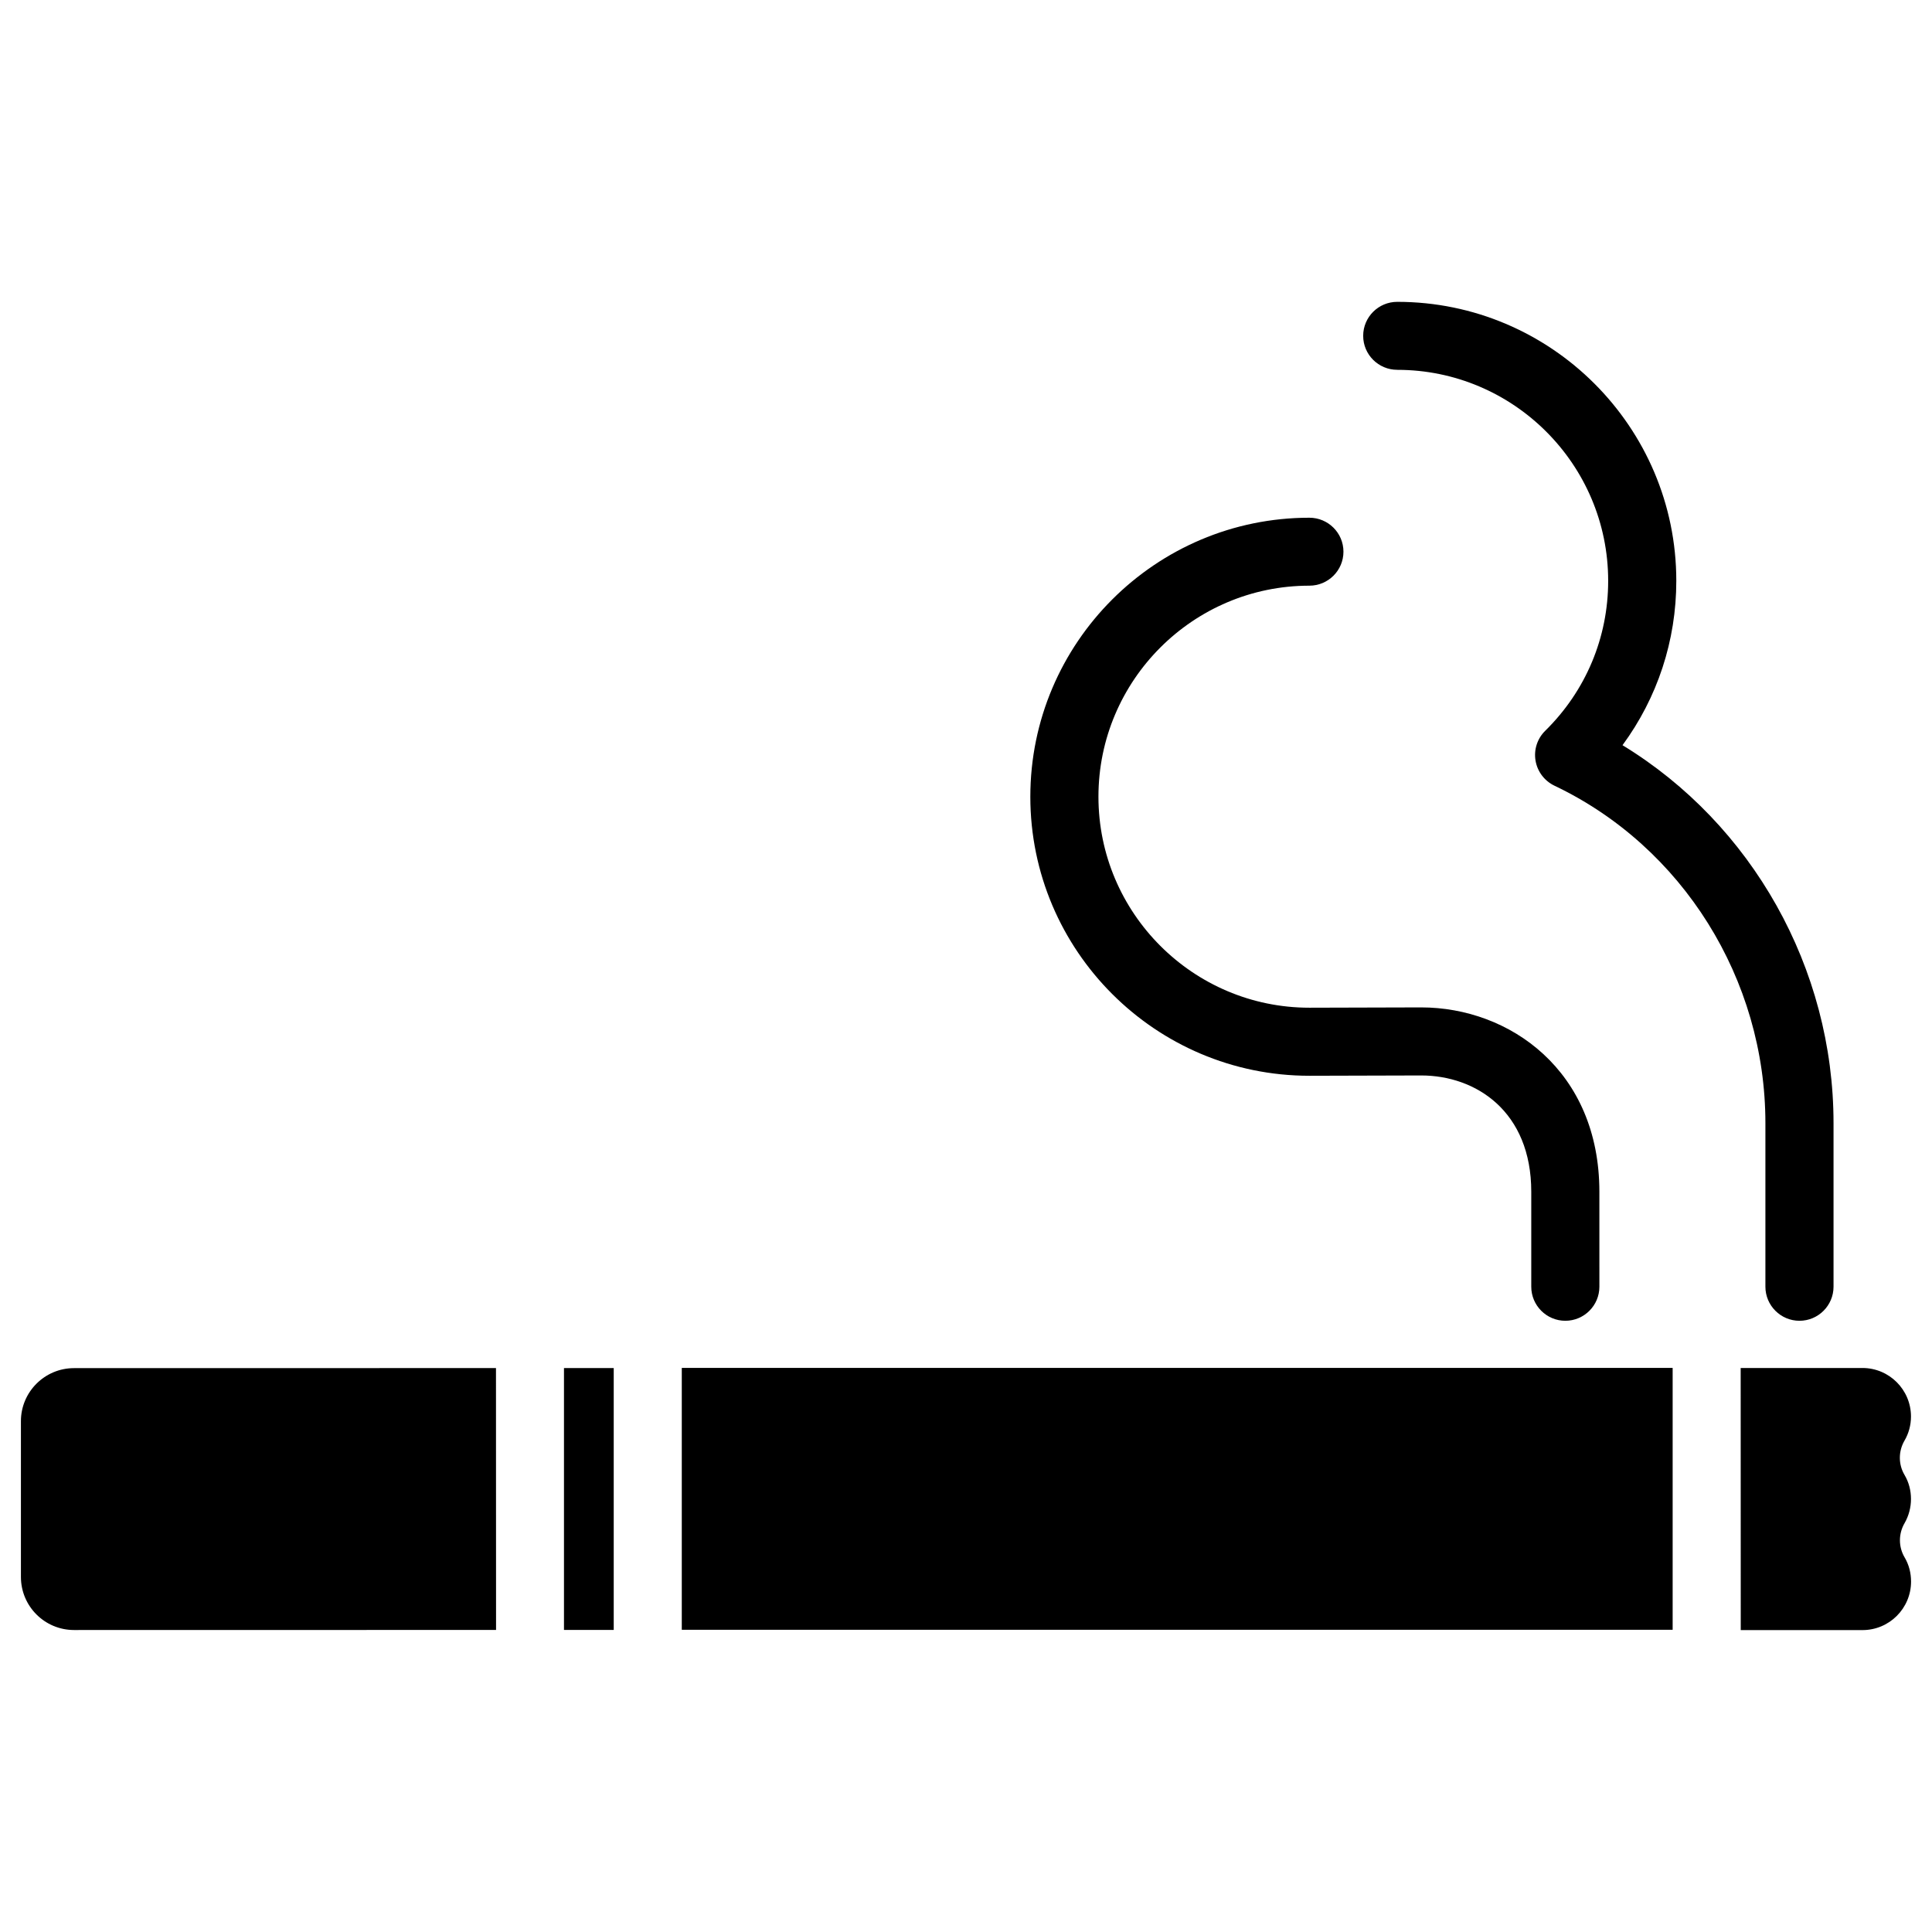
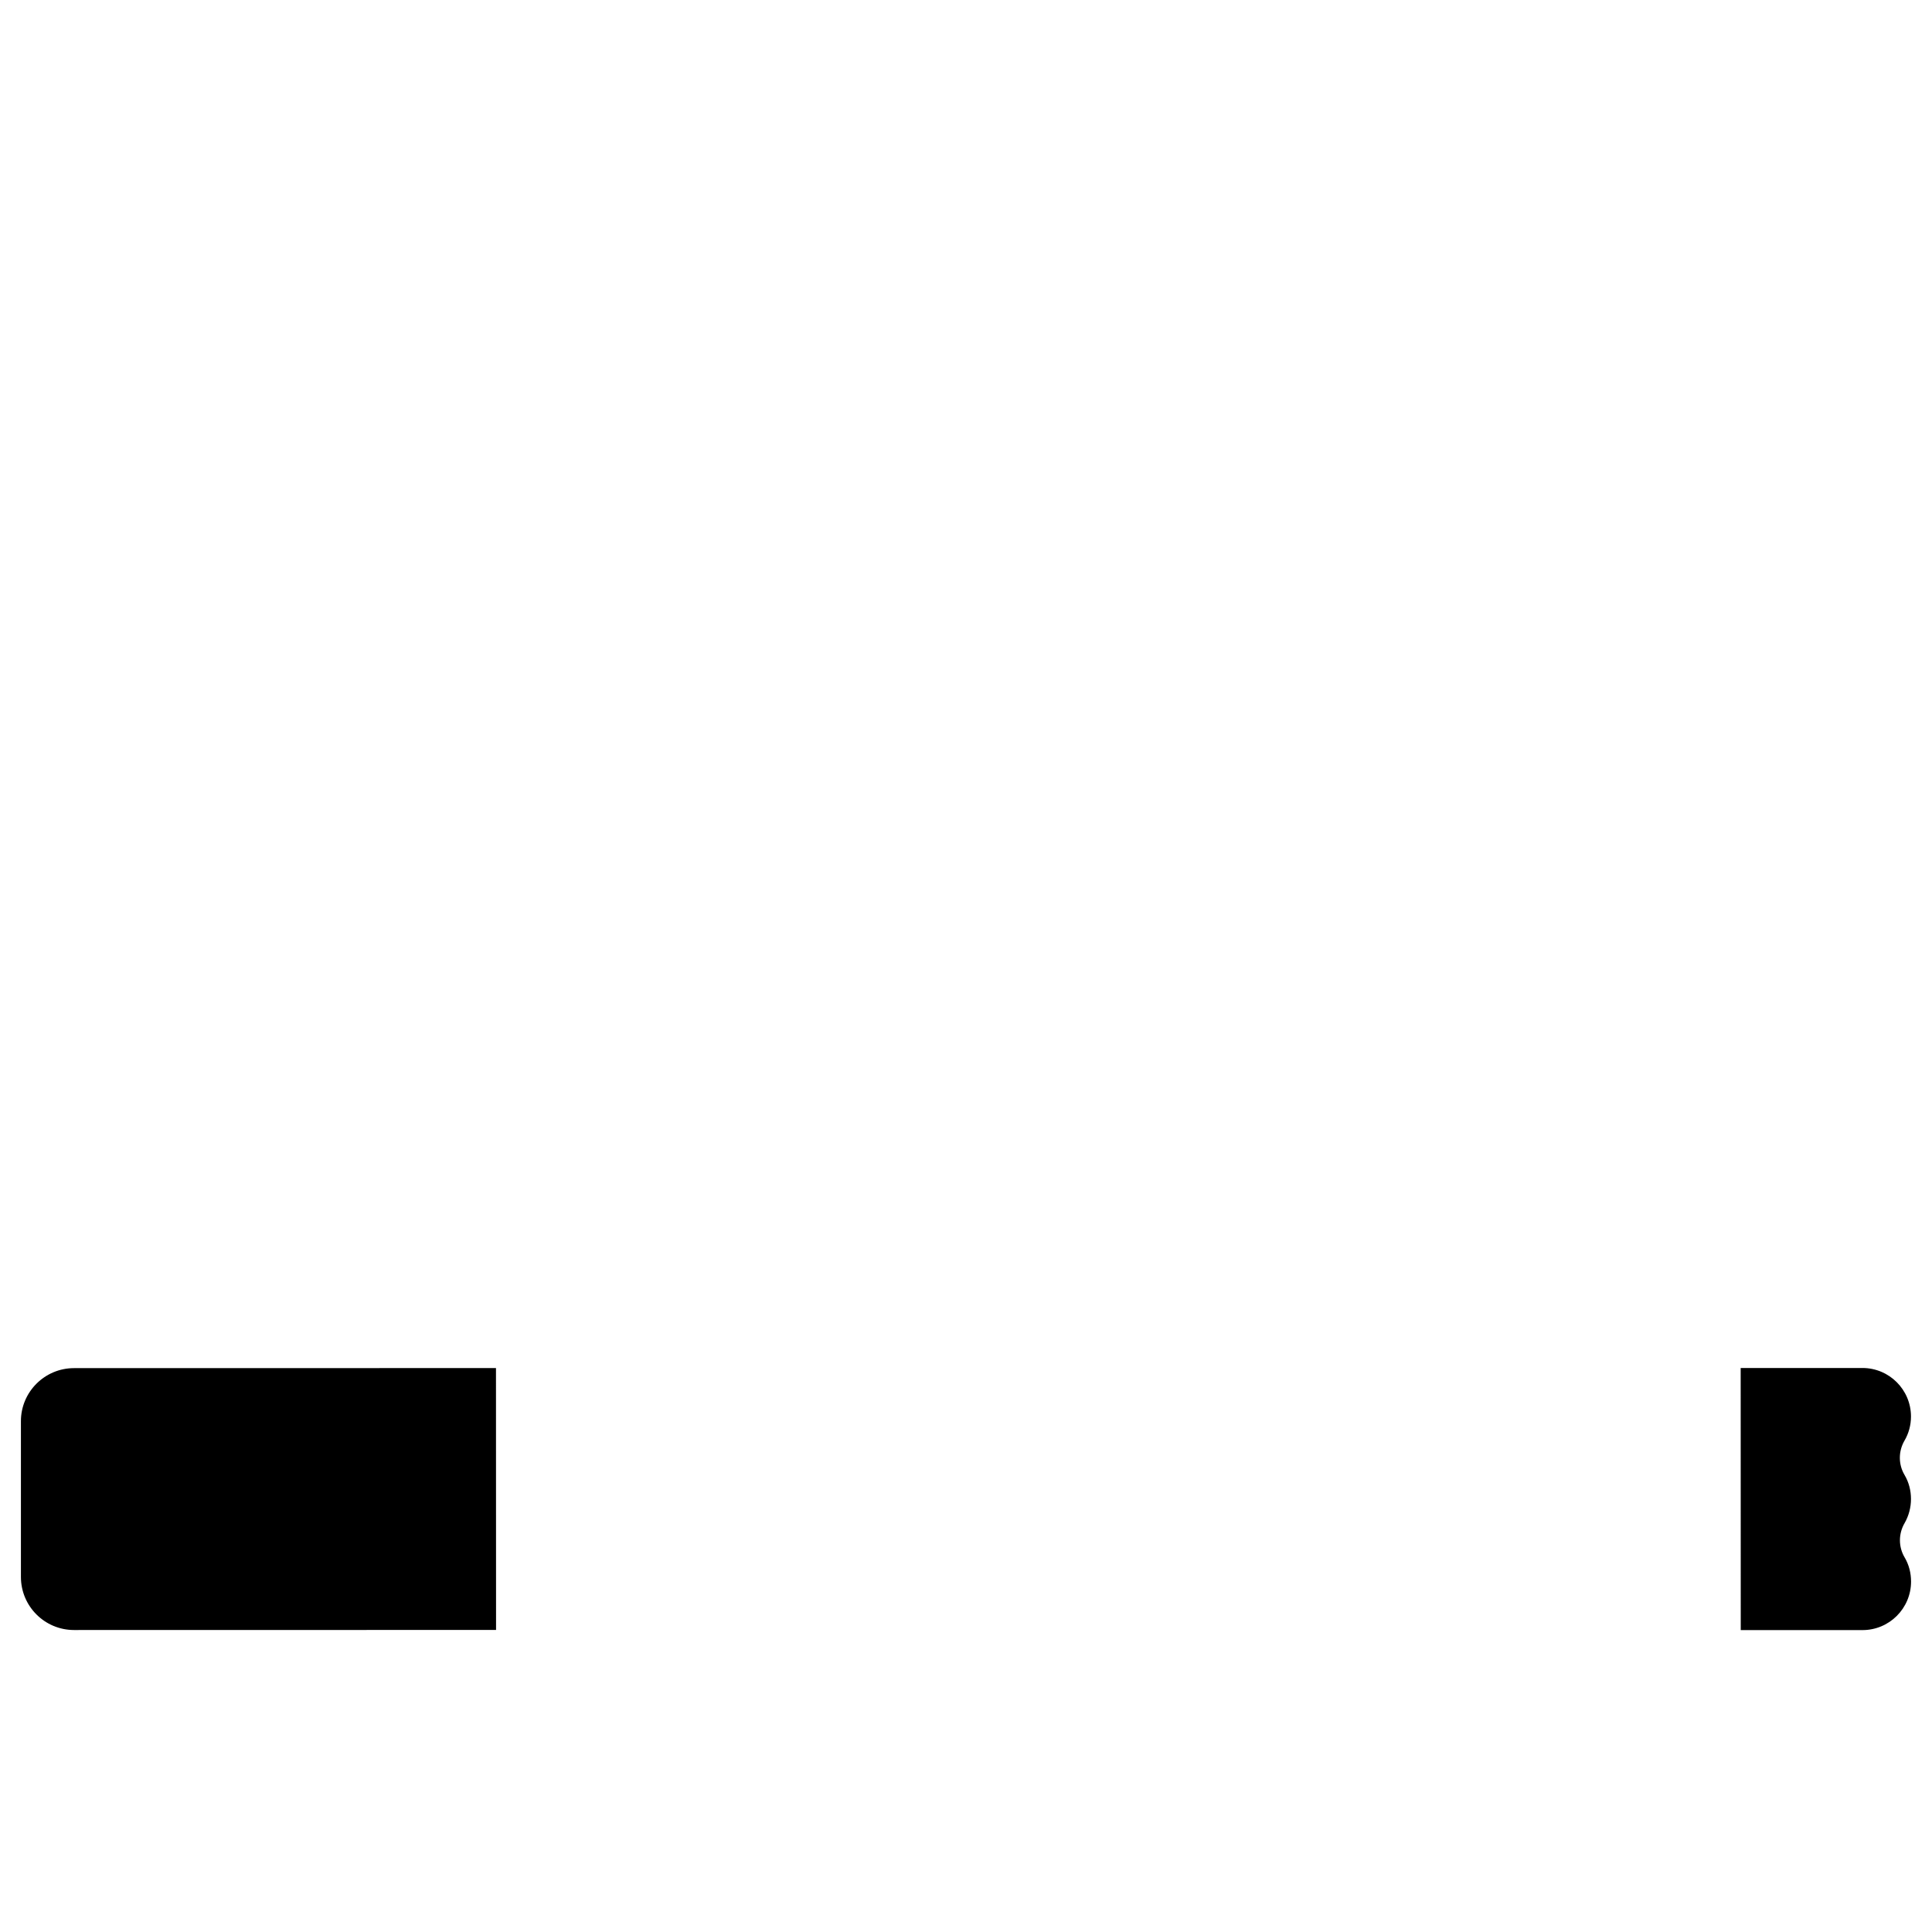
<svg xmlns="http://www.w3.org/2000/svg" fill="#000000" width="800px" height="800px" version="1.1" viewBox="144 144 512 512">
  <g>
-     <path d="m324.68 506.51h262.59v69.398h-262.59z" />
    <path d="m163.61 506.57c-7.746 0-14.066 6.297-14.066 14.043v41.293c0 7.766 6.297 14.066 14.066 14.066l111.85-0.02-0.02-69.398z" />
-     <path d="m293.46 506.55h13.184v69.398h-13.184z" />
    <path d="m650.43 541.25c0-2.246-0.566-4.449-1.699-6.359-1.66-2.793-1.66-6.254-0.043-9.07 1.156-1.953 1.742-4.176 1.742-6.422 0-7.117-5.773-12.867-12.867-12.867h-32.266l0.02 69.461h32.266c7.117 0 12.867-5.773 12.867-12.867 0-2.266-0.566-4.473-1.699-6.383-1.66-2.793-1.66-6.277-0.02-9.09 1.113-1.93 1.699-4.156 1.699-6.402z" />
-     <path d="m491 429.09 29.621-0.082c14.527 0 29.18 9.531 29.18 30.816v25.168c0 4.977 4.051 9.027 9.027 9.027s9.027-4.051 9.027-9.027l-0.004-25.172c0-32.074-23.762-48.848-47.23-48.848l-29.621 0.082c-30.816 0-55.902-25.086-55.902-55.922 0-30.836 25.086-55.922 55.902-55.922 4.977 0 9.027-4.031 9.027-9.004 0-4.977-4.051-9.004-9.027-9.004-40.766 0-73.953 33.168-73.953 73.934-0.004 40.766 33.164 73.953 73.953 73.953z" />
-     <path d="m514.28 242.01c30.816 0 55.902 25.086 55.902 55.922 0 15.031-5.918 29.137-16.668 39.719-2.121 2.078-3.066 5.016-2.582 7.914 0.484 2.898 2.352 5.375 5.016 6.656 33.965 16.164 55.902 51.262 55.902 89.445v43.328c0 4.977 4.051 9.027 9.027 9.027 4.977 0 9.027-4.051 9.027-9.027v-43.328c0-41.125-21.621-79.266-55.922-100.18 9.238-12.574 14.254-27.668 14.254-43.559 0-40.766-33.188-73.934-73.953-73.934-4.977 0-9.027 4.031-9.027 9.004-0.004 4.977 4.047 9.008 9.023 9.008z" />
  </g>
</svg>